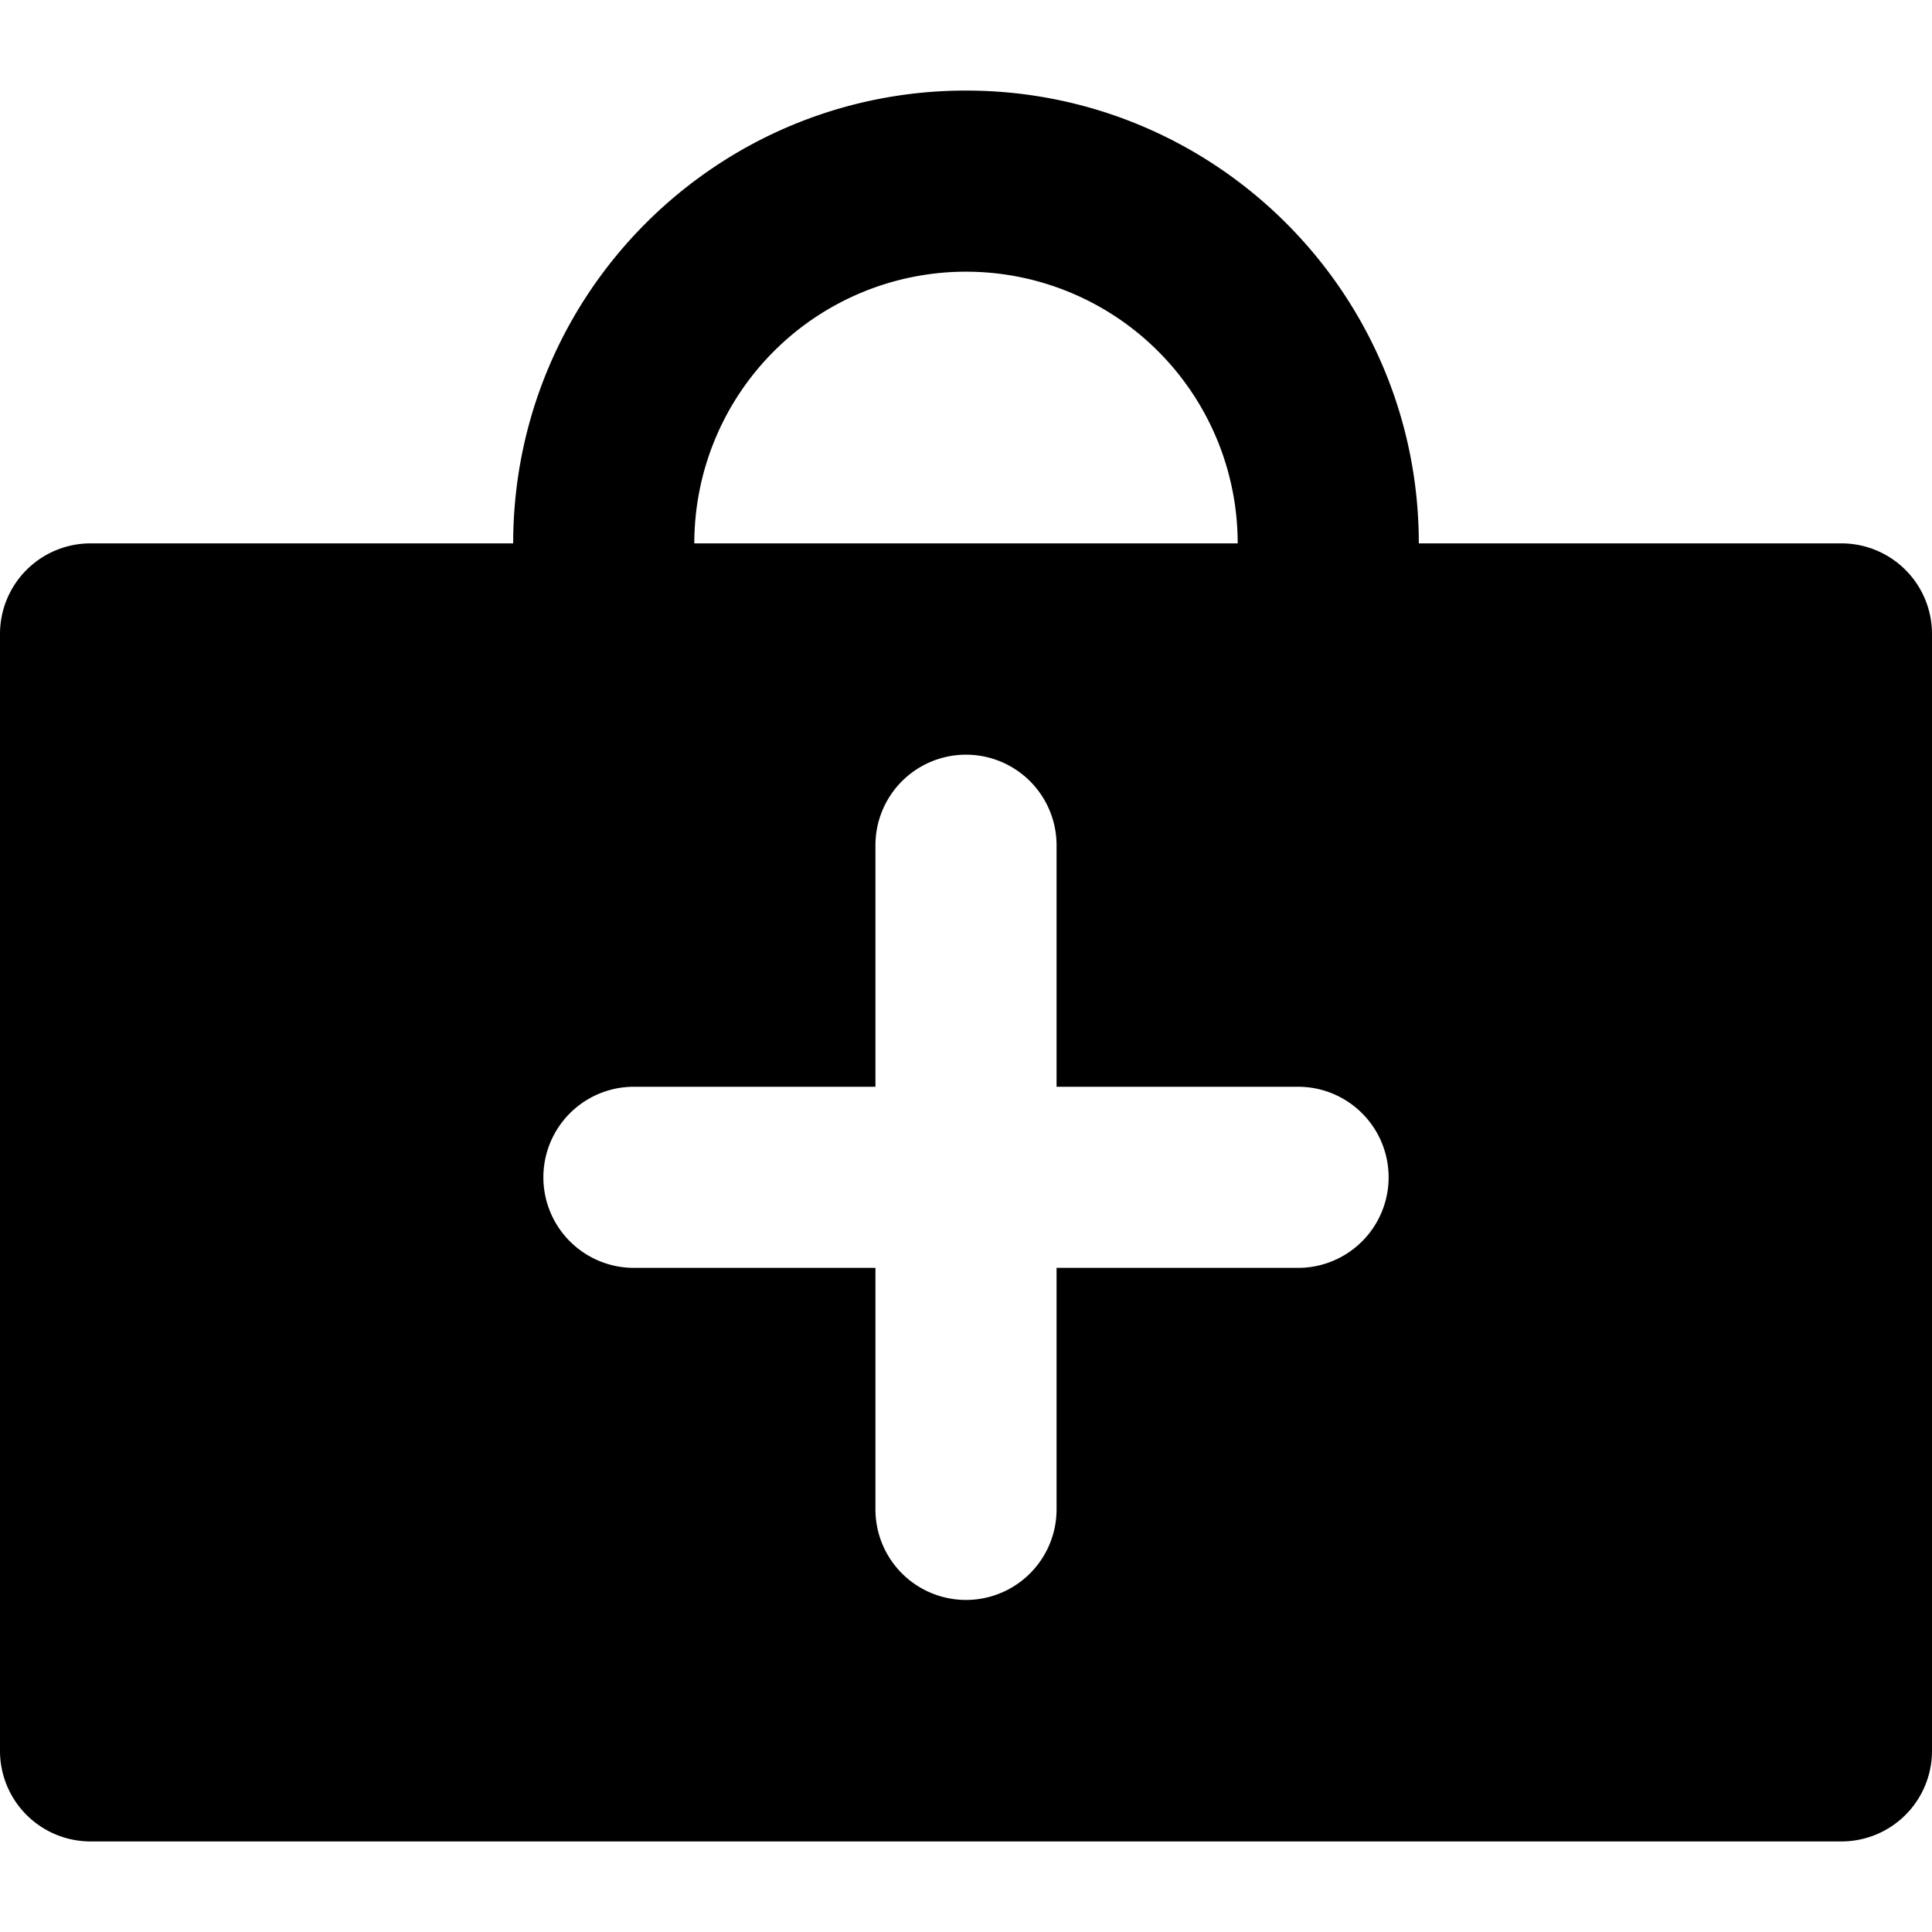
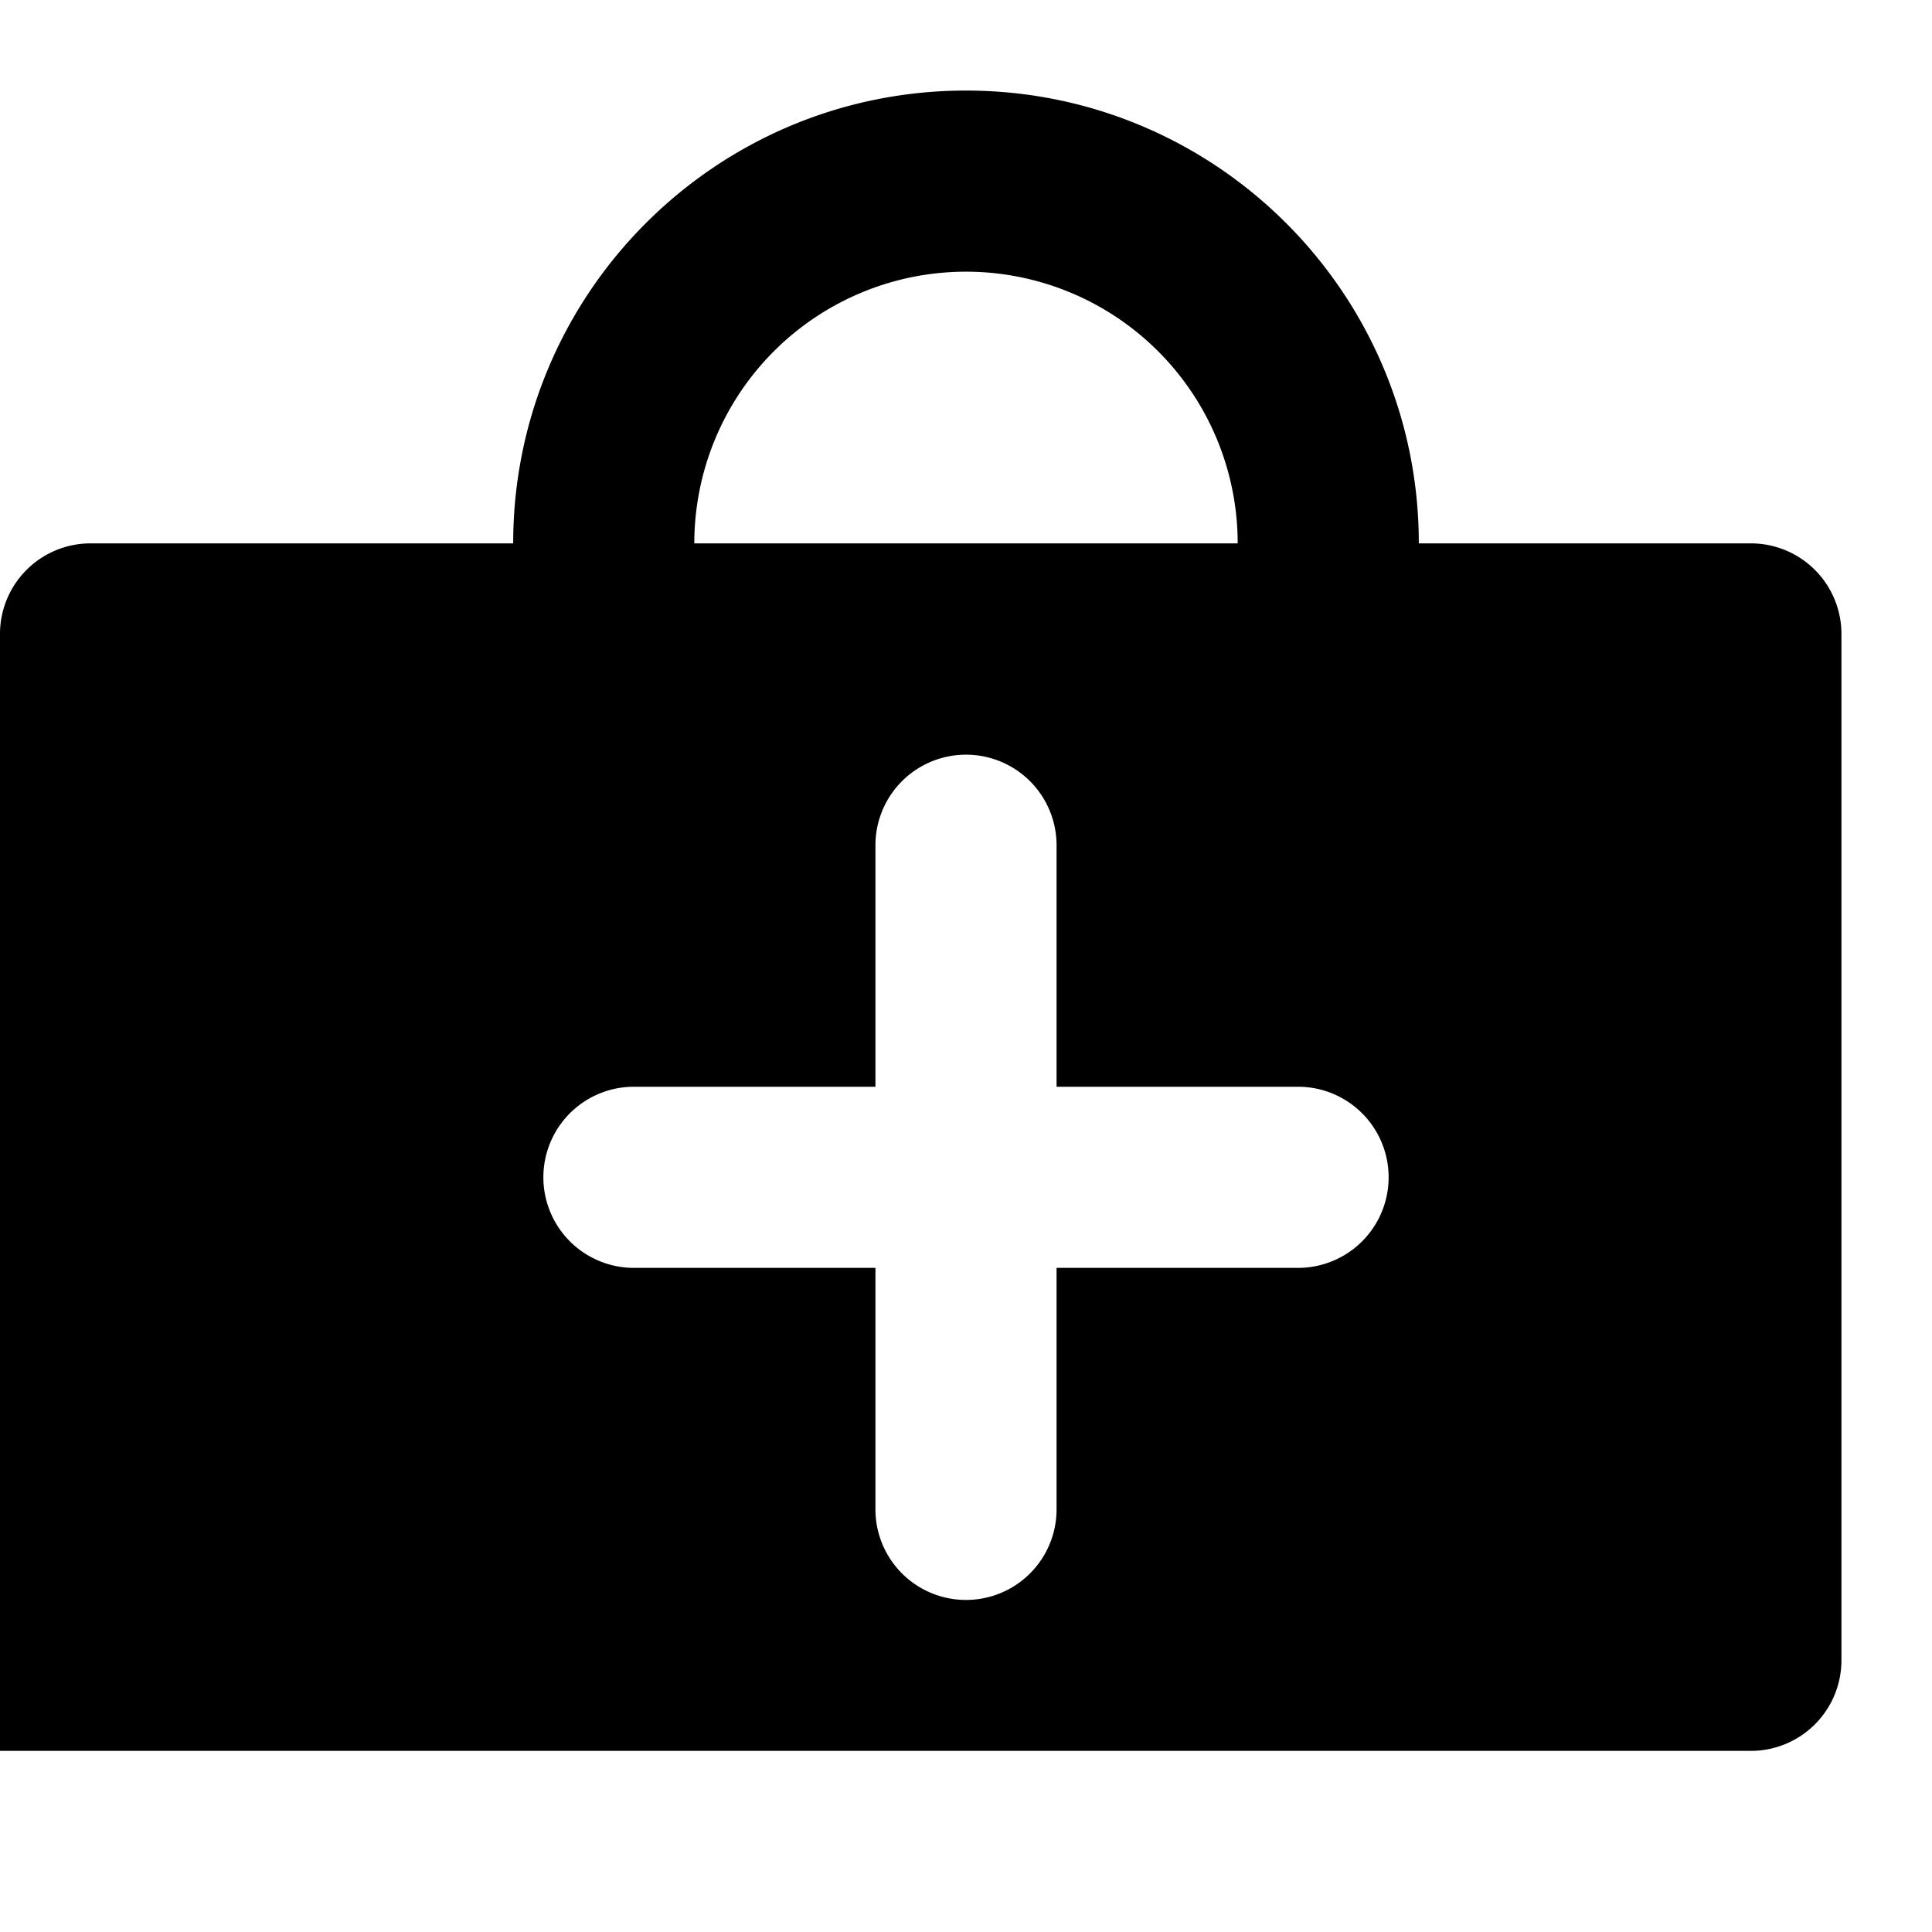
<svg xmlns="http://www.w3.org/2000/svg" width="64" height="64">
-   <path fill-rule="evenodd" clip-rule="evenodd" d="M61 18H47c0-8.284-6.716-15-15-15-8.284 0-15 6.716-15 15H3a3 3 0 00-3 3v37a3 3 0 003 3h58a3 3 0 003-3V21a3 3 0 00-3-3zM32 9a9 9 0 019 9H23a9 9 0 019-9zm11 33h-8v8a3 3 0 11-6 0v-8h-8a3 3 0 110-6h8v-8a3 3 0 116 0v8h8a3 3 0 110 6z" />
+   <path fill-rule="evenodd" clip-rule="evenodd" d="M61 18H47c0-8.284-6.716-15-15-15-8.284 0-15 6.716-15 15H3a3 3 0 00-3 3v37h58a3 3 0 003-3V21a3 3 0 00-3-3zM32 9a9 9 0 019 9H23a9 9 0 019-9zm11 33h-8v8a3 3 0 11-6 0v-8h-8a3 3 0 110-6h8v-8a3 3 0 116 0v8h8a3 3 0 110 6z" />
</svg>